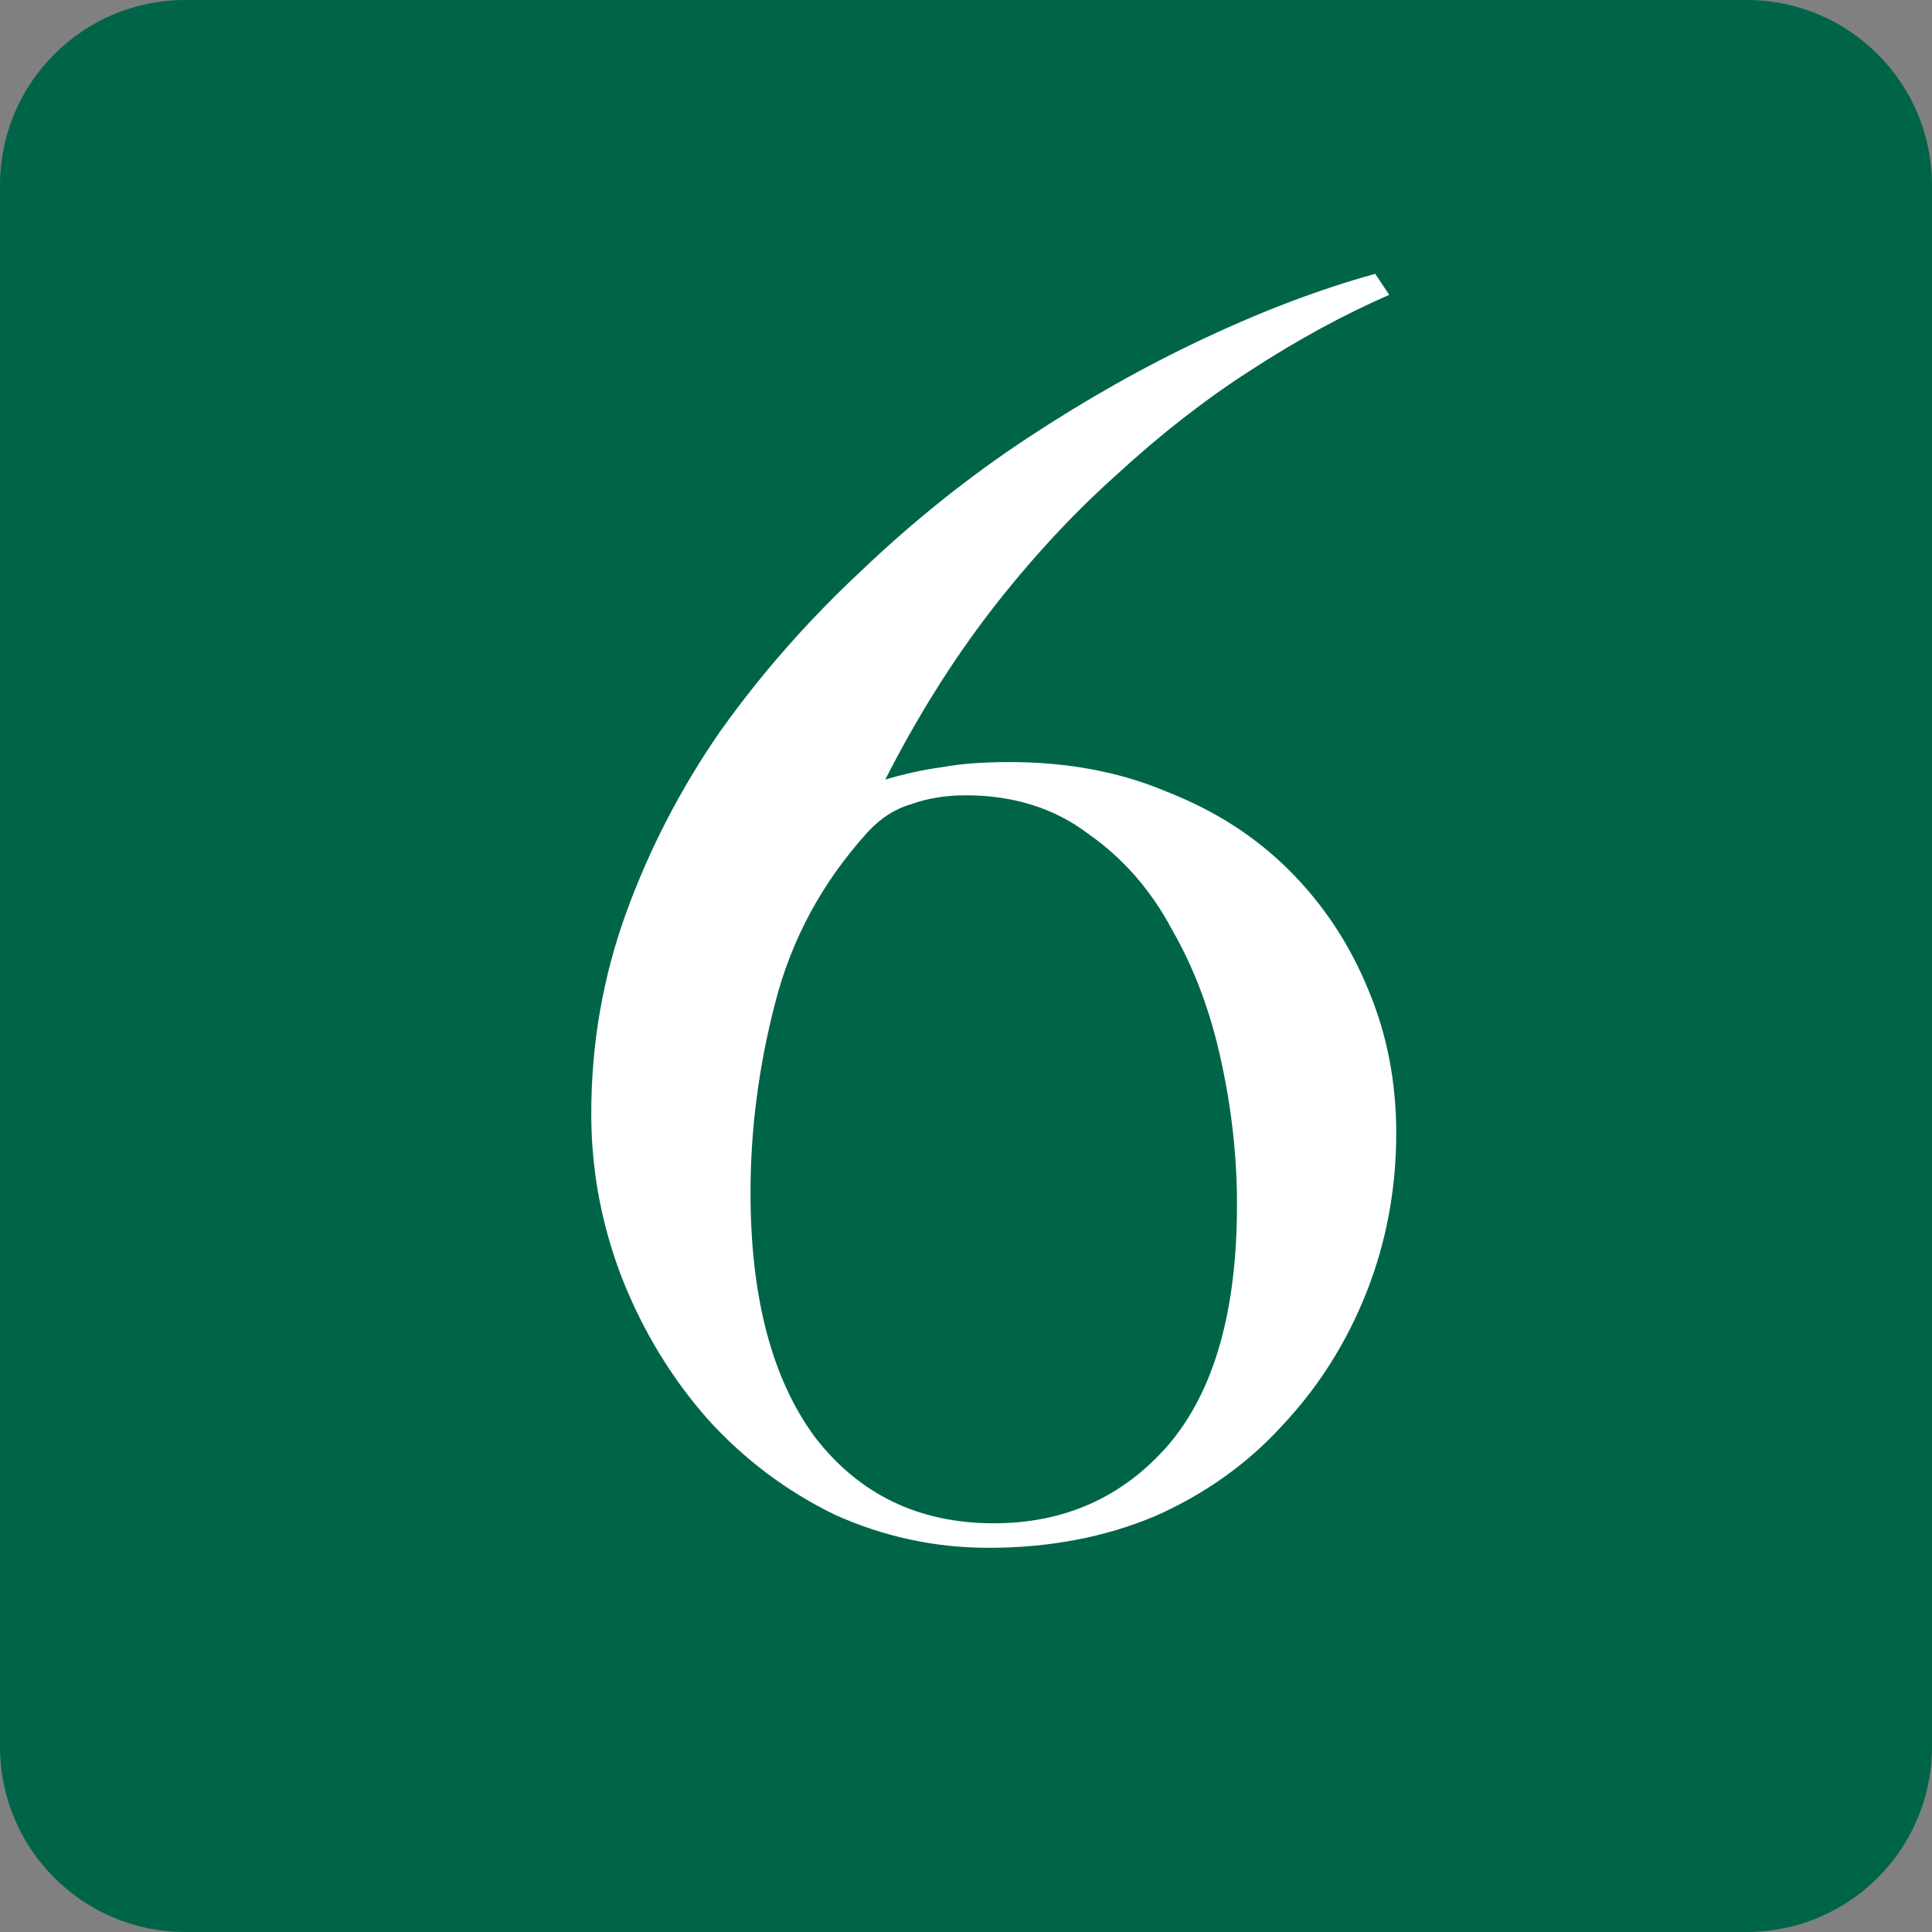
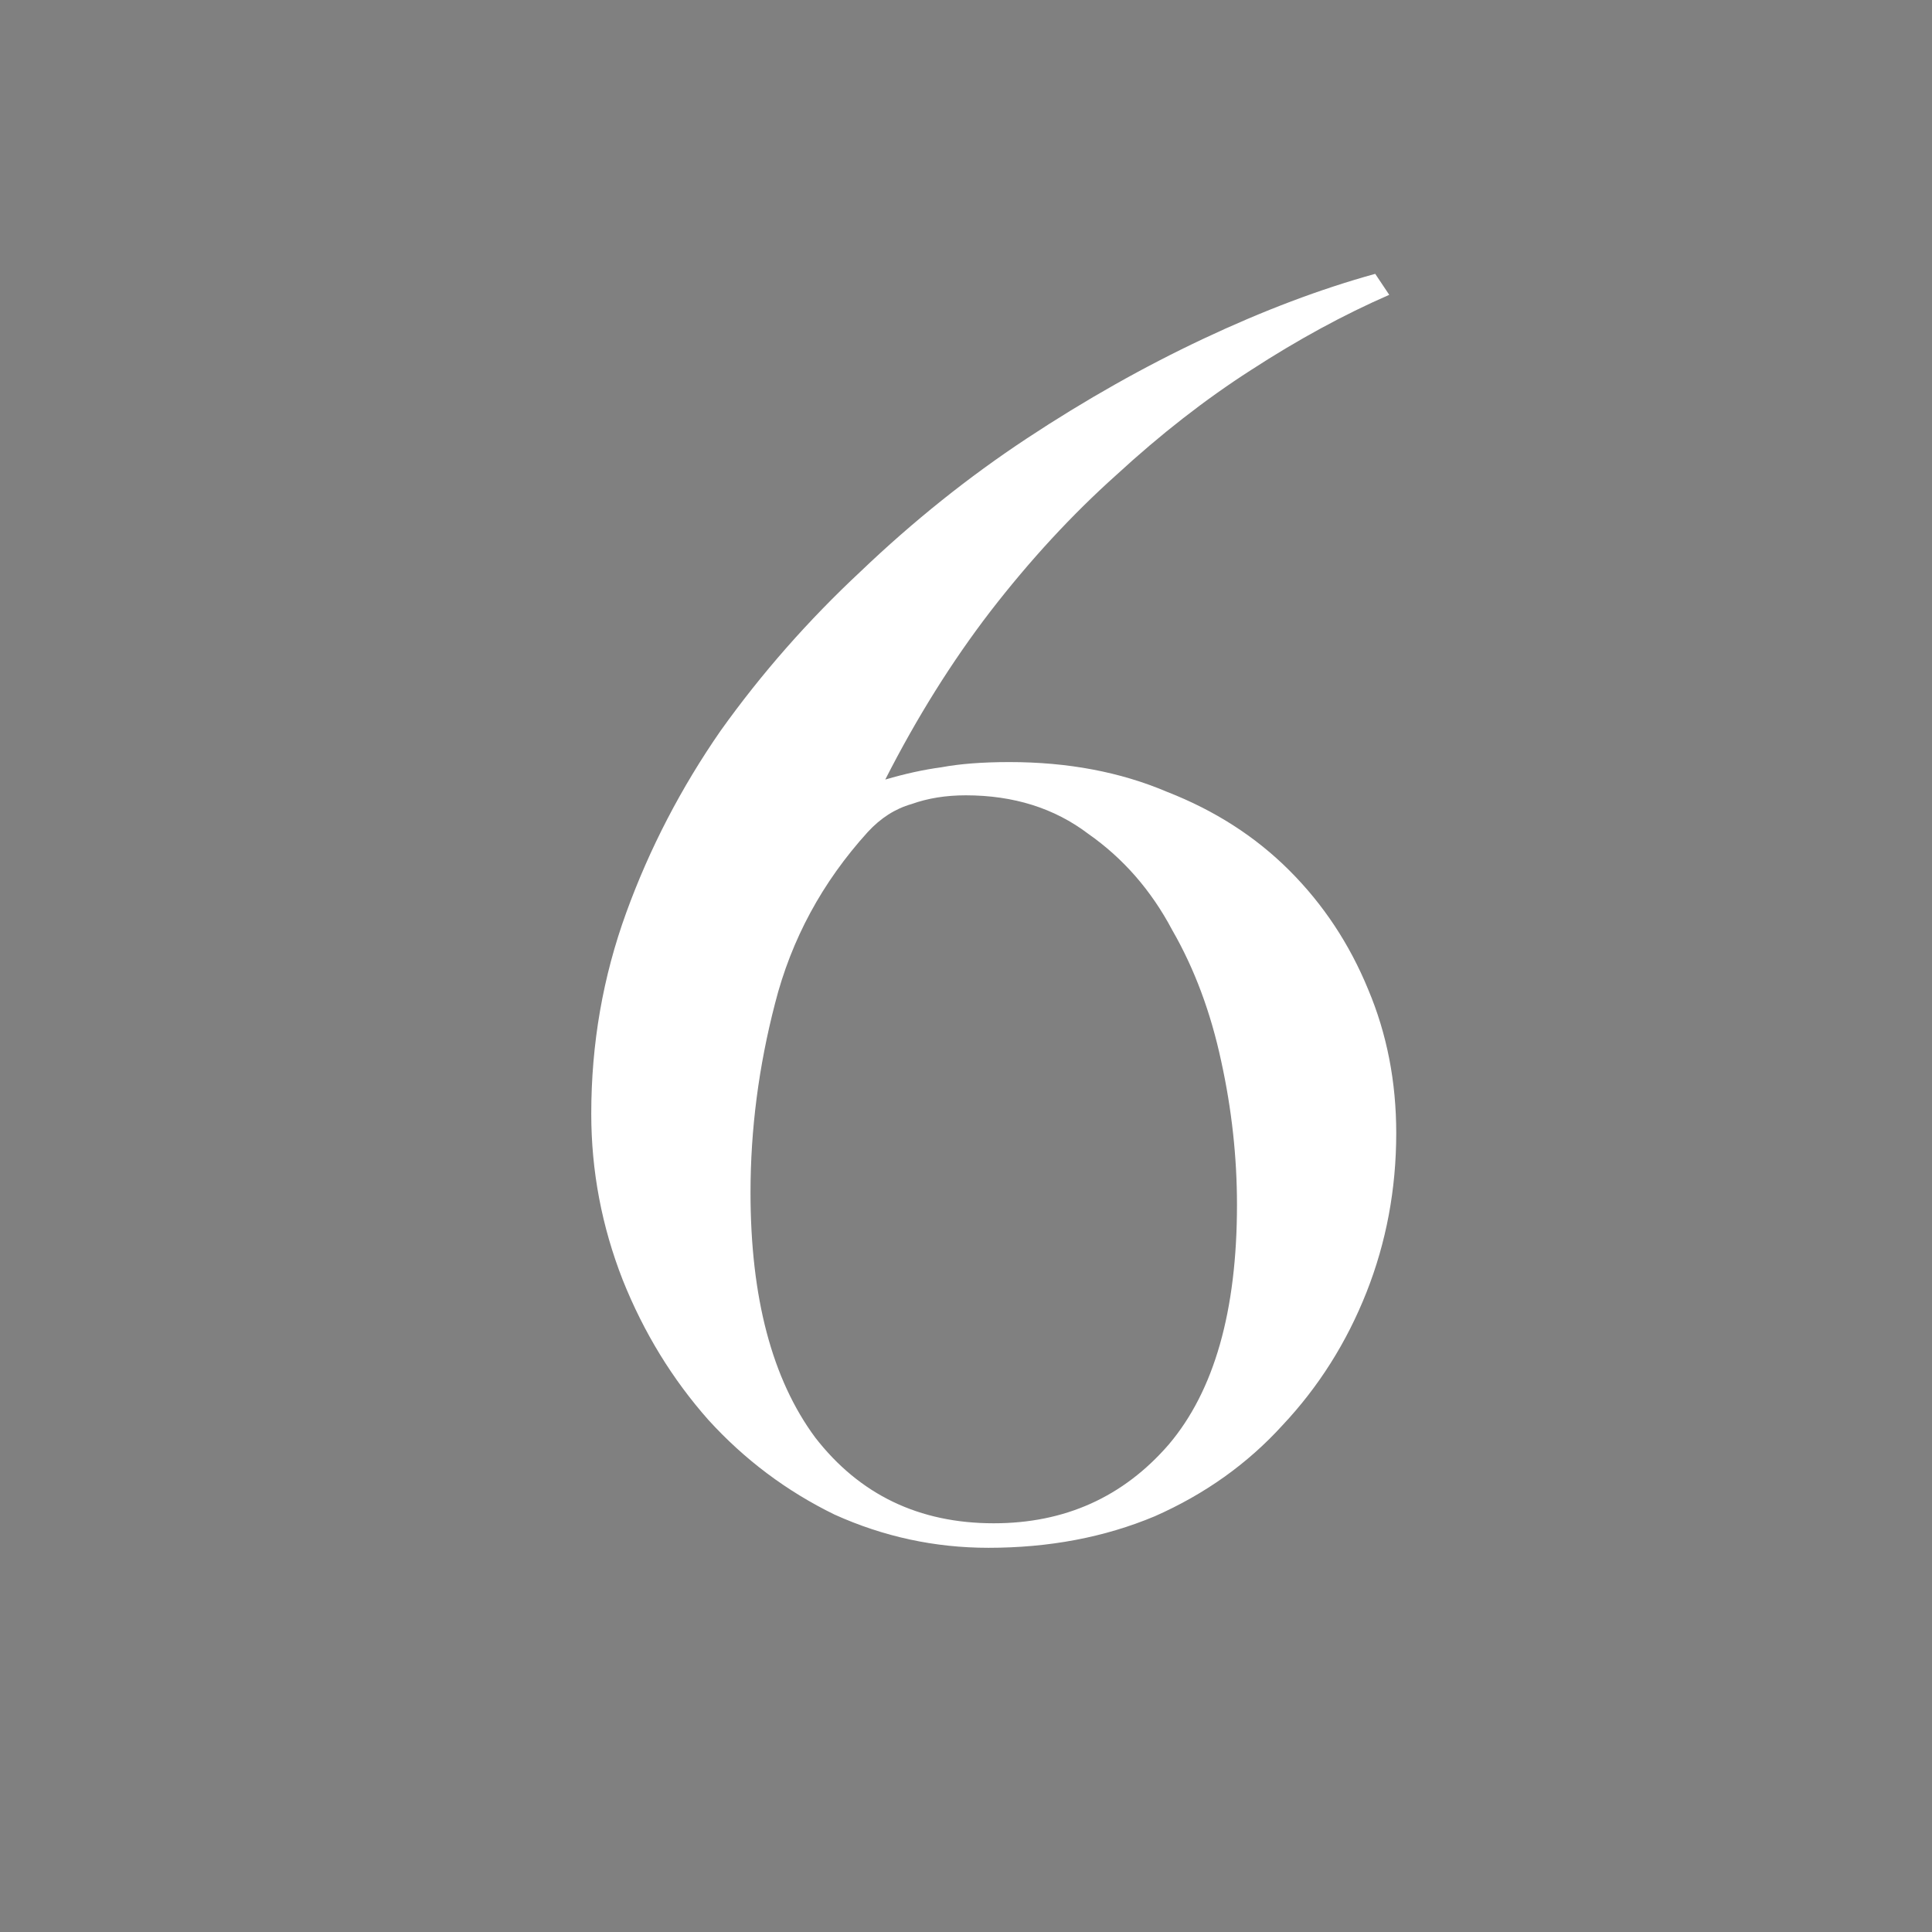
<svg xmlns="http://www.w3.org/2000/svg" width="58" height="58" viewBox="0 0 58 58" fill="none">
  <rect x="0" y="0" width="58" height="58" fill="#808080" stroke="none" />
-   <path d="M0 5.562C0 2.49 2.49 0 5.562 0H52.438C55.51 0 58 2.49 58 5.562V52.438C58 55.51 55.51 58 52.438 58H5.562C2.49 58 0 55.51 0 52.438V5.562Z" fill="#006548" />
  <path d="M41.916 34.015C41.916 32.474 41.636 31.038 41.075 29.707C40.515 28.341 39.727 27.151 38.711 26.135C37.696 25.119 36.47 24.331 35.034 23.771C33.633 23.175 32.057 22.878 30.306 22.878C29.5 22.878 28.817 22.93 28.257 23.035C27.732 23.105 27.171 23.228 26.576 23.403C27.521 21.547 28.572 19.866 29.728 18.36C30.919 16.819 32.179 15.453 33.51 14.262C34.841 13.036 36.19 11.986 37.555 11.11C38.956 10.2 40.34 9.447 41.706 8.851L41.285 8.221C39.639 8.676 37.923 9.324 36.137 10.165C34.351 11.005 32.582 12.003 30.831 13.159C29.08 14.315 27.416 15.646 25.84 17.152C24.264 18.622 22.863 20.216 21.637 21.932C20.447 23.648 19.501 25.47 18.801 27.396C18.1 29.322 17.75 31.336 17.75 33.437C17.75 35.153 18.065 36.817 18.696 38.428C19.326 40.004 20.184 41.405 21.27 42.631C22.355 43.822 23.616 44.767 25.052 45.468C26.523 46.133 28.064 46.466 29.675 46.466C31.497 46.466 33.16 46.151 34.666 45.52C36.172 44.855 37.45 43.944 38.501 42.788C39.587 41.633 40.427 40.302 41.023 38.796C41.618 37.29 41.916 35.696 41.916 34.015ZM37.135 36.169C37.135 39.356 36.452 41.755 35.086 43.366C33.72 44.942 31.969 45.73 29.833 45.73C27.591 45.73 25.805 44.872 24.474 43.156C23.178 41.405 22.531 38.953 22.531 35.801C22.531 33.91 22.776 32.019 23.266 30.128C23.756 28.201 24.684 26.485 26.05 24.979C26.436 24.559 26.873 24.279 27.364 24.139C27.854 23.963 28.397 23.876 28.992 23.876C30.428 23.876 31.654 24.261 32.67 25.032C33.72 25.767 34.561 26.73 35.191 27.921C35.857 29.077 36.347 30.39 36.662 31.861C36.977 33.297 37.135 34.733 37.135 36.169Z" fill="white" />
</svg>